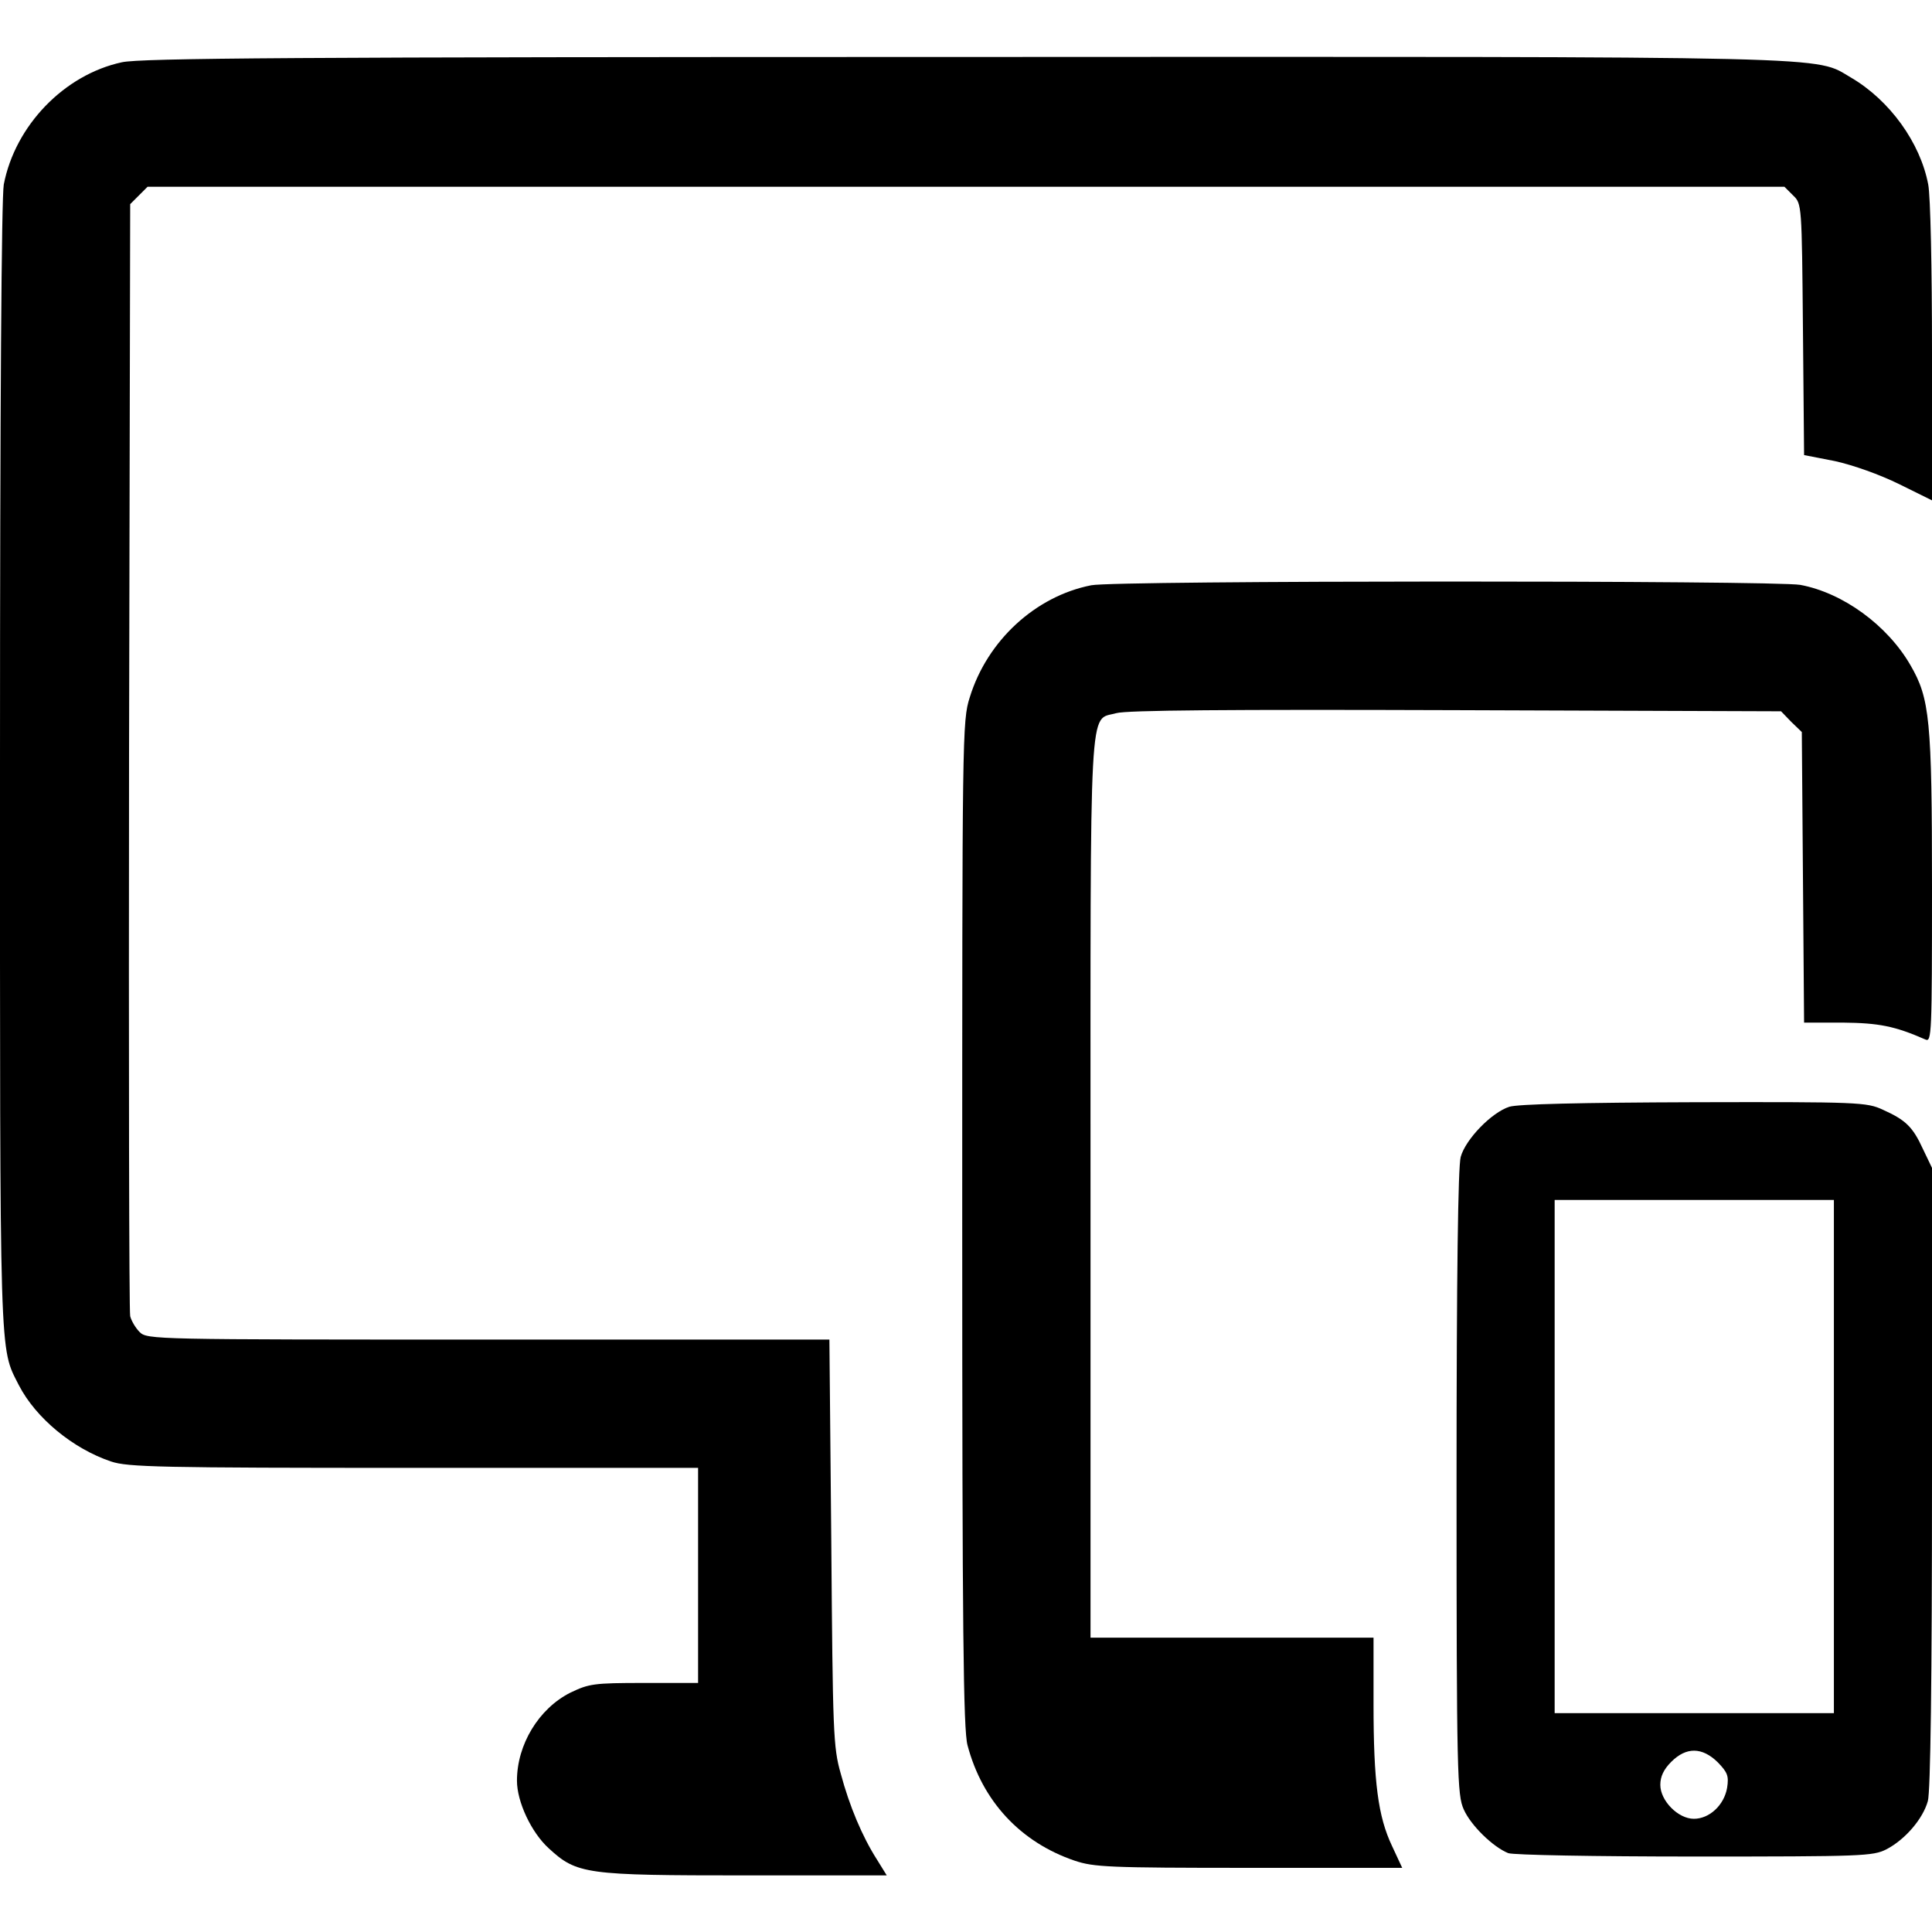
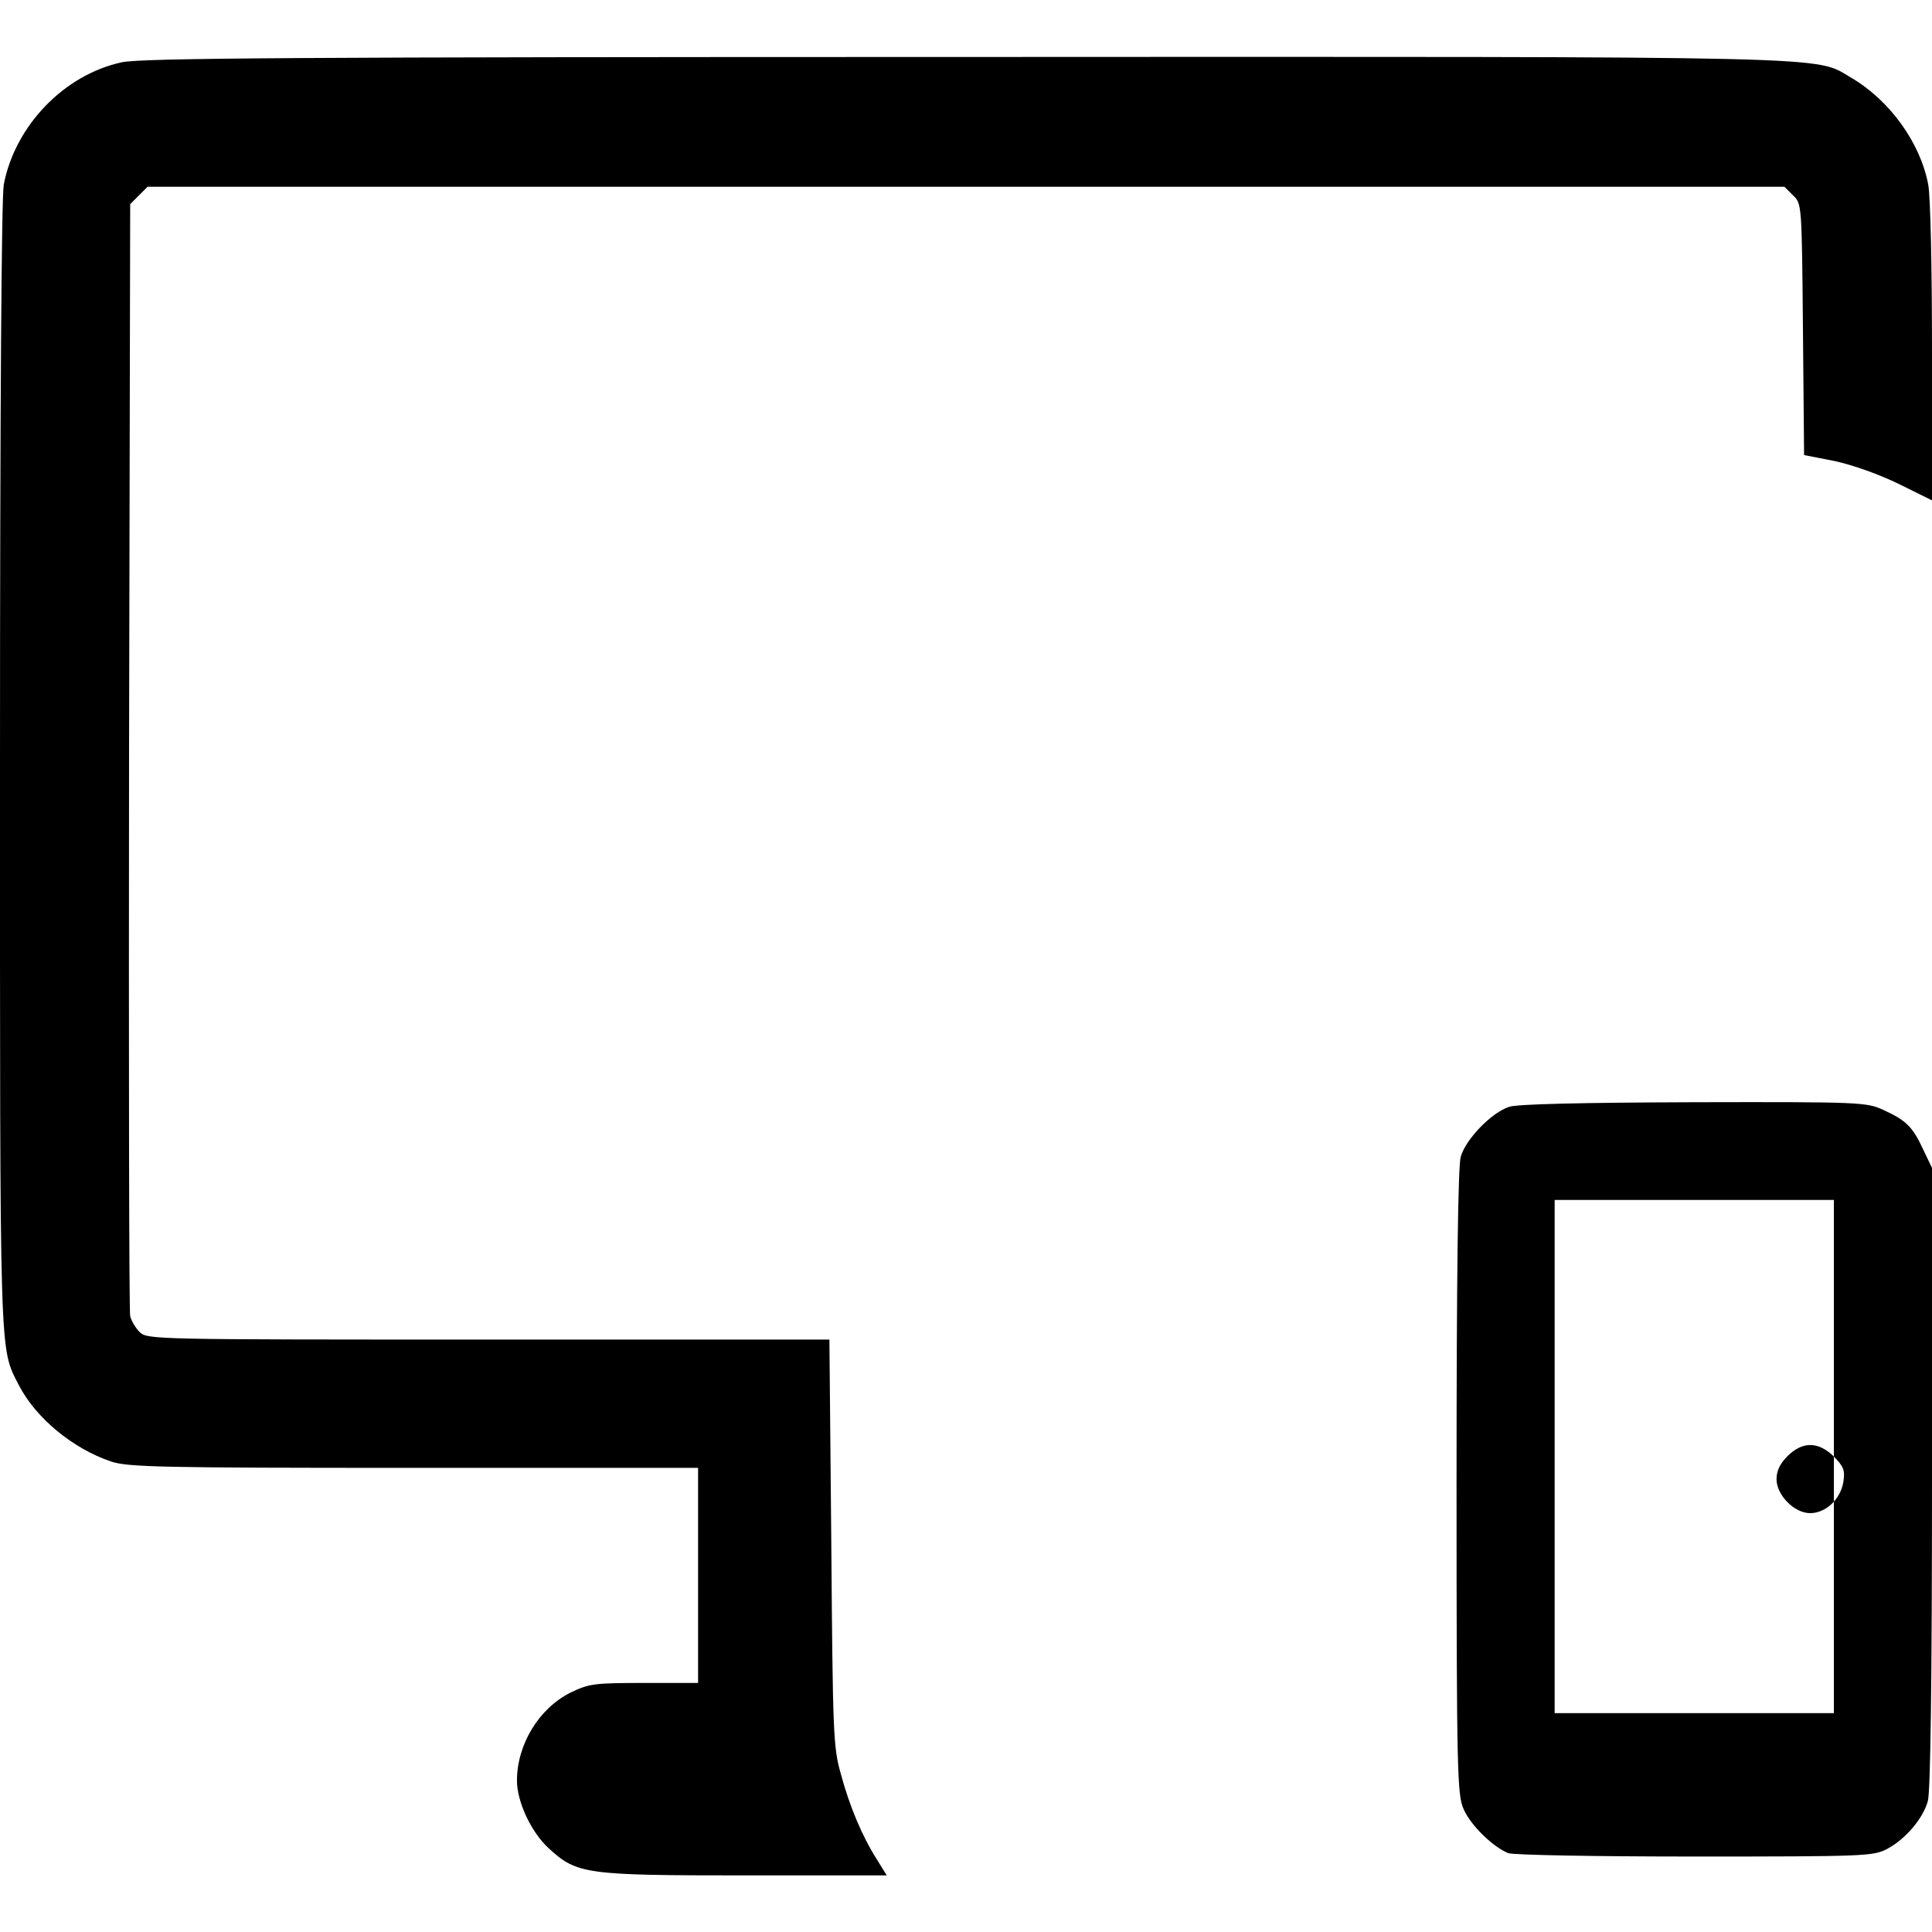
<svg xmlns="http://www.w3.org/2000/svg" version="1.0" width="512pt" height="512pt" viewBox="0 0 512 512" preserveAspectRatio="xMidYMid meet">
  <g transform="translate(0,512) scale(0.1,-0.1)" fill="#000000" stroke="none">
    <path d="M323 4955 c-153 -33 -283 -168 -313 -324 -6 -35 -10 -577 -10 -1540 0 -1601 -2 -1539 50 -1642 45 -87 143 -168 244 -202 44 -15 128 -17 803 -17 l753 0 0 -285 0 -285 -143 0 c-134 0 -146 -2 -196 -26 -83 -42 -141 -137 -141 -233 0 -56 38 -137 84 -179 75 -69 97 -72 523 -72 l373 0 -26 42 c-39 61 -73 142 -96 228 -20 70 -21 109 -25 613 l-5 537 -904 0 c-887 0 -904 0 -924 20 -11 11 -22 30 -25 42 -3 13 -4 681 -3 1485 l3 1462 23 23 23 23 2169 0 2169 0 23 -23 c23 -22 23 -24 26 -355 l3 -333 82 -16 c49 -11 117 -35 170 -61 l87 -43 0 392 c0 223 -4 414 -10 445 -21 111 -102 223 -204 283 -100 58 11 56 -2351 55 -1780 0 -2181 -3 -2232 -14z" />
-     <path d="M2892 3569 c-148 -29 -276 -147 -322 -297 -20 -62 -20 -98 -20 -1396 0 -1079 3 -1340 14 -1381 39 -148 140 -257 284 -306 51 -17 89 -19 462 -19 l406 0 -27 58 c-37 78 -49 169 -49 376 l0 176 -375 0 -375 0 0 1190 c0 1326 -5 1239 68 1260 26 8 300 10 899 8 l863 -3 27 -28 28 -27 3 -385 3 -385 102 0 c96 -1 138 -9 220 -45 16 -7 17 16 17 401 0 448 -6 503 -57 591 -61 106 -179 192 -292 213 -66 12 -1816 12 -1879 -1z" />
-     <path d="M4000 2187 c-47 -15 -116 -86 -129 -133 -7 -26 -11 -308 -11 -864 0 -776 2 -827 19 -865 19 -43 78 -100 118 -116 14 -5 228 -9 494 -9 445 0 472 1 508 19 50 26 97 81 110 128 7 25 11 316 11 858 l0 820 -24 50 c-27 59 -46 77 -106 104 -43 20 -63 21 -500 20 -304 -1 -467 -5 -490 -12z m860 -927 l0 -680 -370 0 -370 0 0 680 0 680 370 0 370 0 0 -680z m-308 -810 c26 -27 30 -36 25 -68 -8 -46 -47 -82 -88 -82 -42 0 -89 48 -89 90 0 22 9 41 29 61 40 40 82 39 123 -1z" />
+     <path d="M4000 2187 c-47 -15 -116 -86 -129 -133 -7 -26 -11 -308 -11 -864 0 -776 2 -827 19 -865 19 -43 78 -100 118 -116 14 -5 228 -9 494 -9 445 0 472 1 508 19 50 26 97 81 110 128 7 25 11 316 11 858 l0 820 -24 50 c-27 59 -46 77 -106 104 -43 20 -63 21 -500 20 -304 -1 -467 -5 -490 -12z m860 -927 l0 -680 -370 0 -370 0 0 680 0 680 370 0 370 0 0 -680z c26 -27 30 -36 25 -68 -8 -46 -47 -82 -88 -82 -42 0 -89 48 -89 90 0 22 9 41 29 61 40 40 82 39 123 -1z" />
  </g>
</svg>